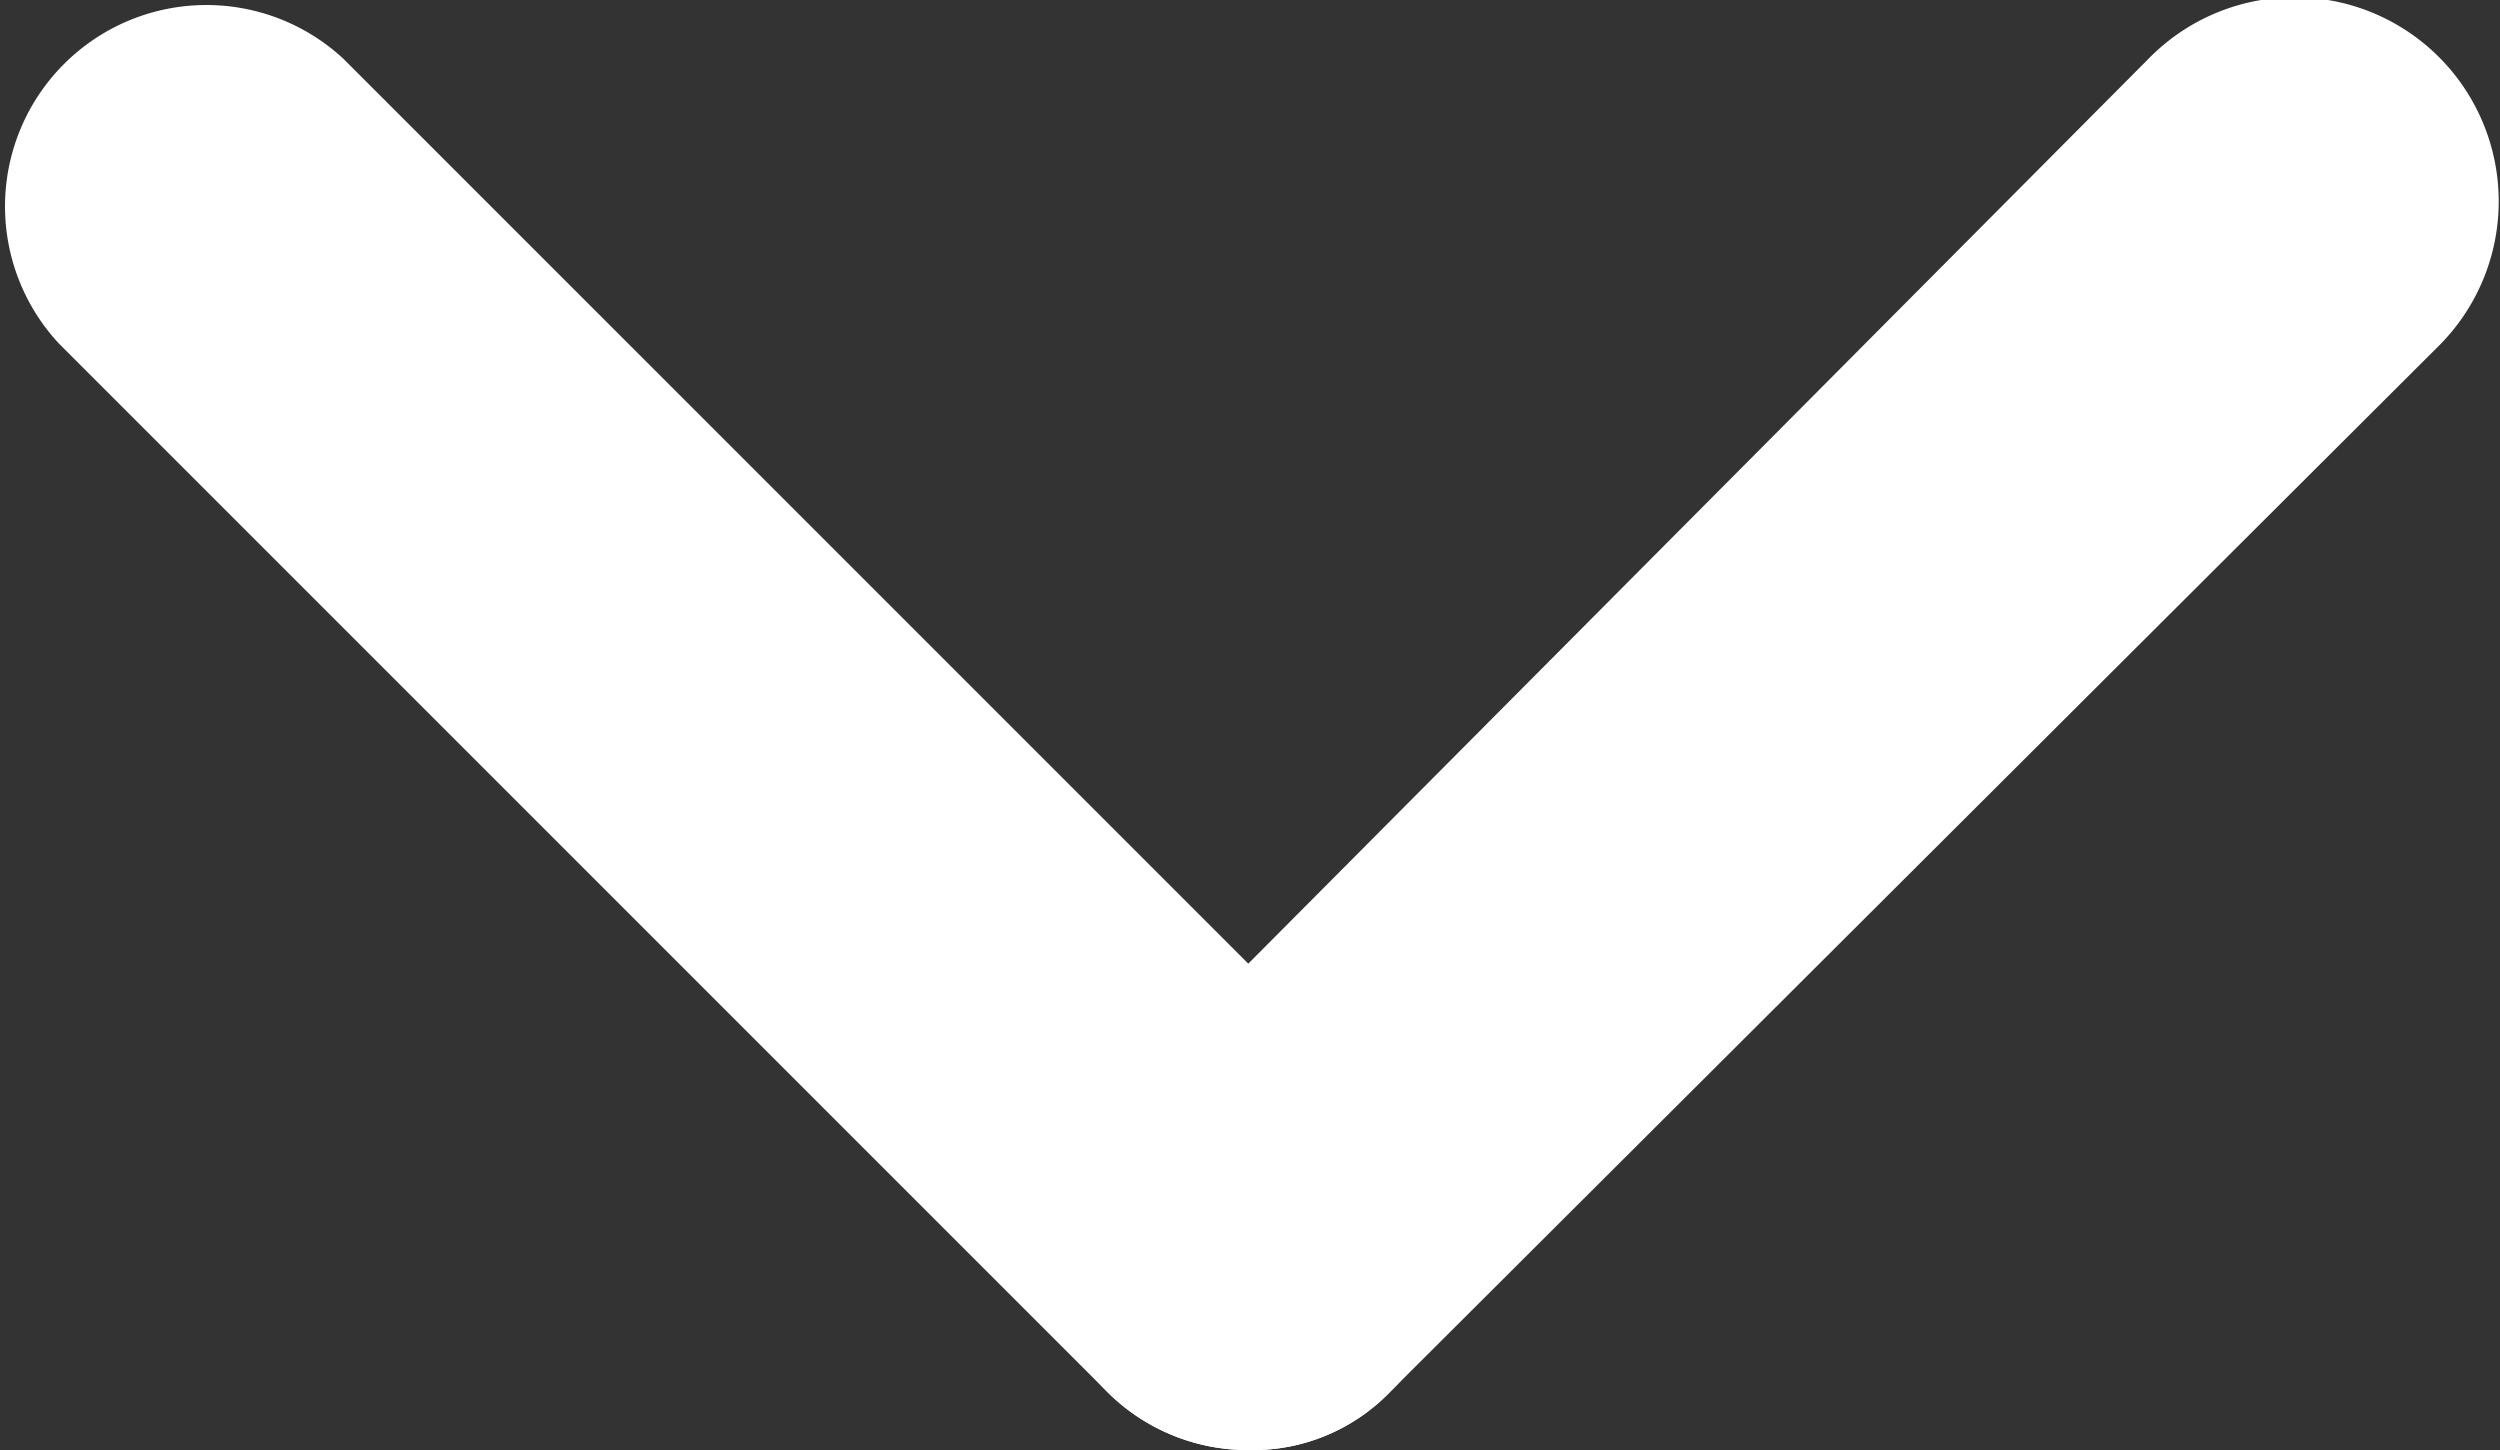
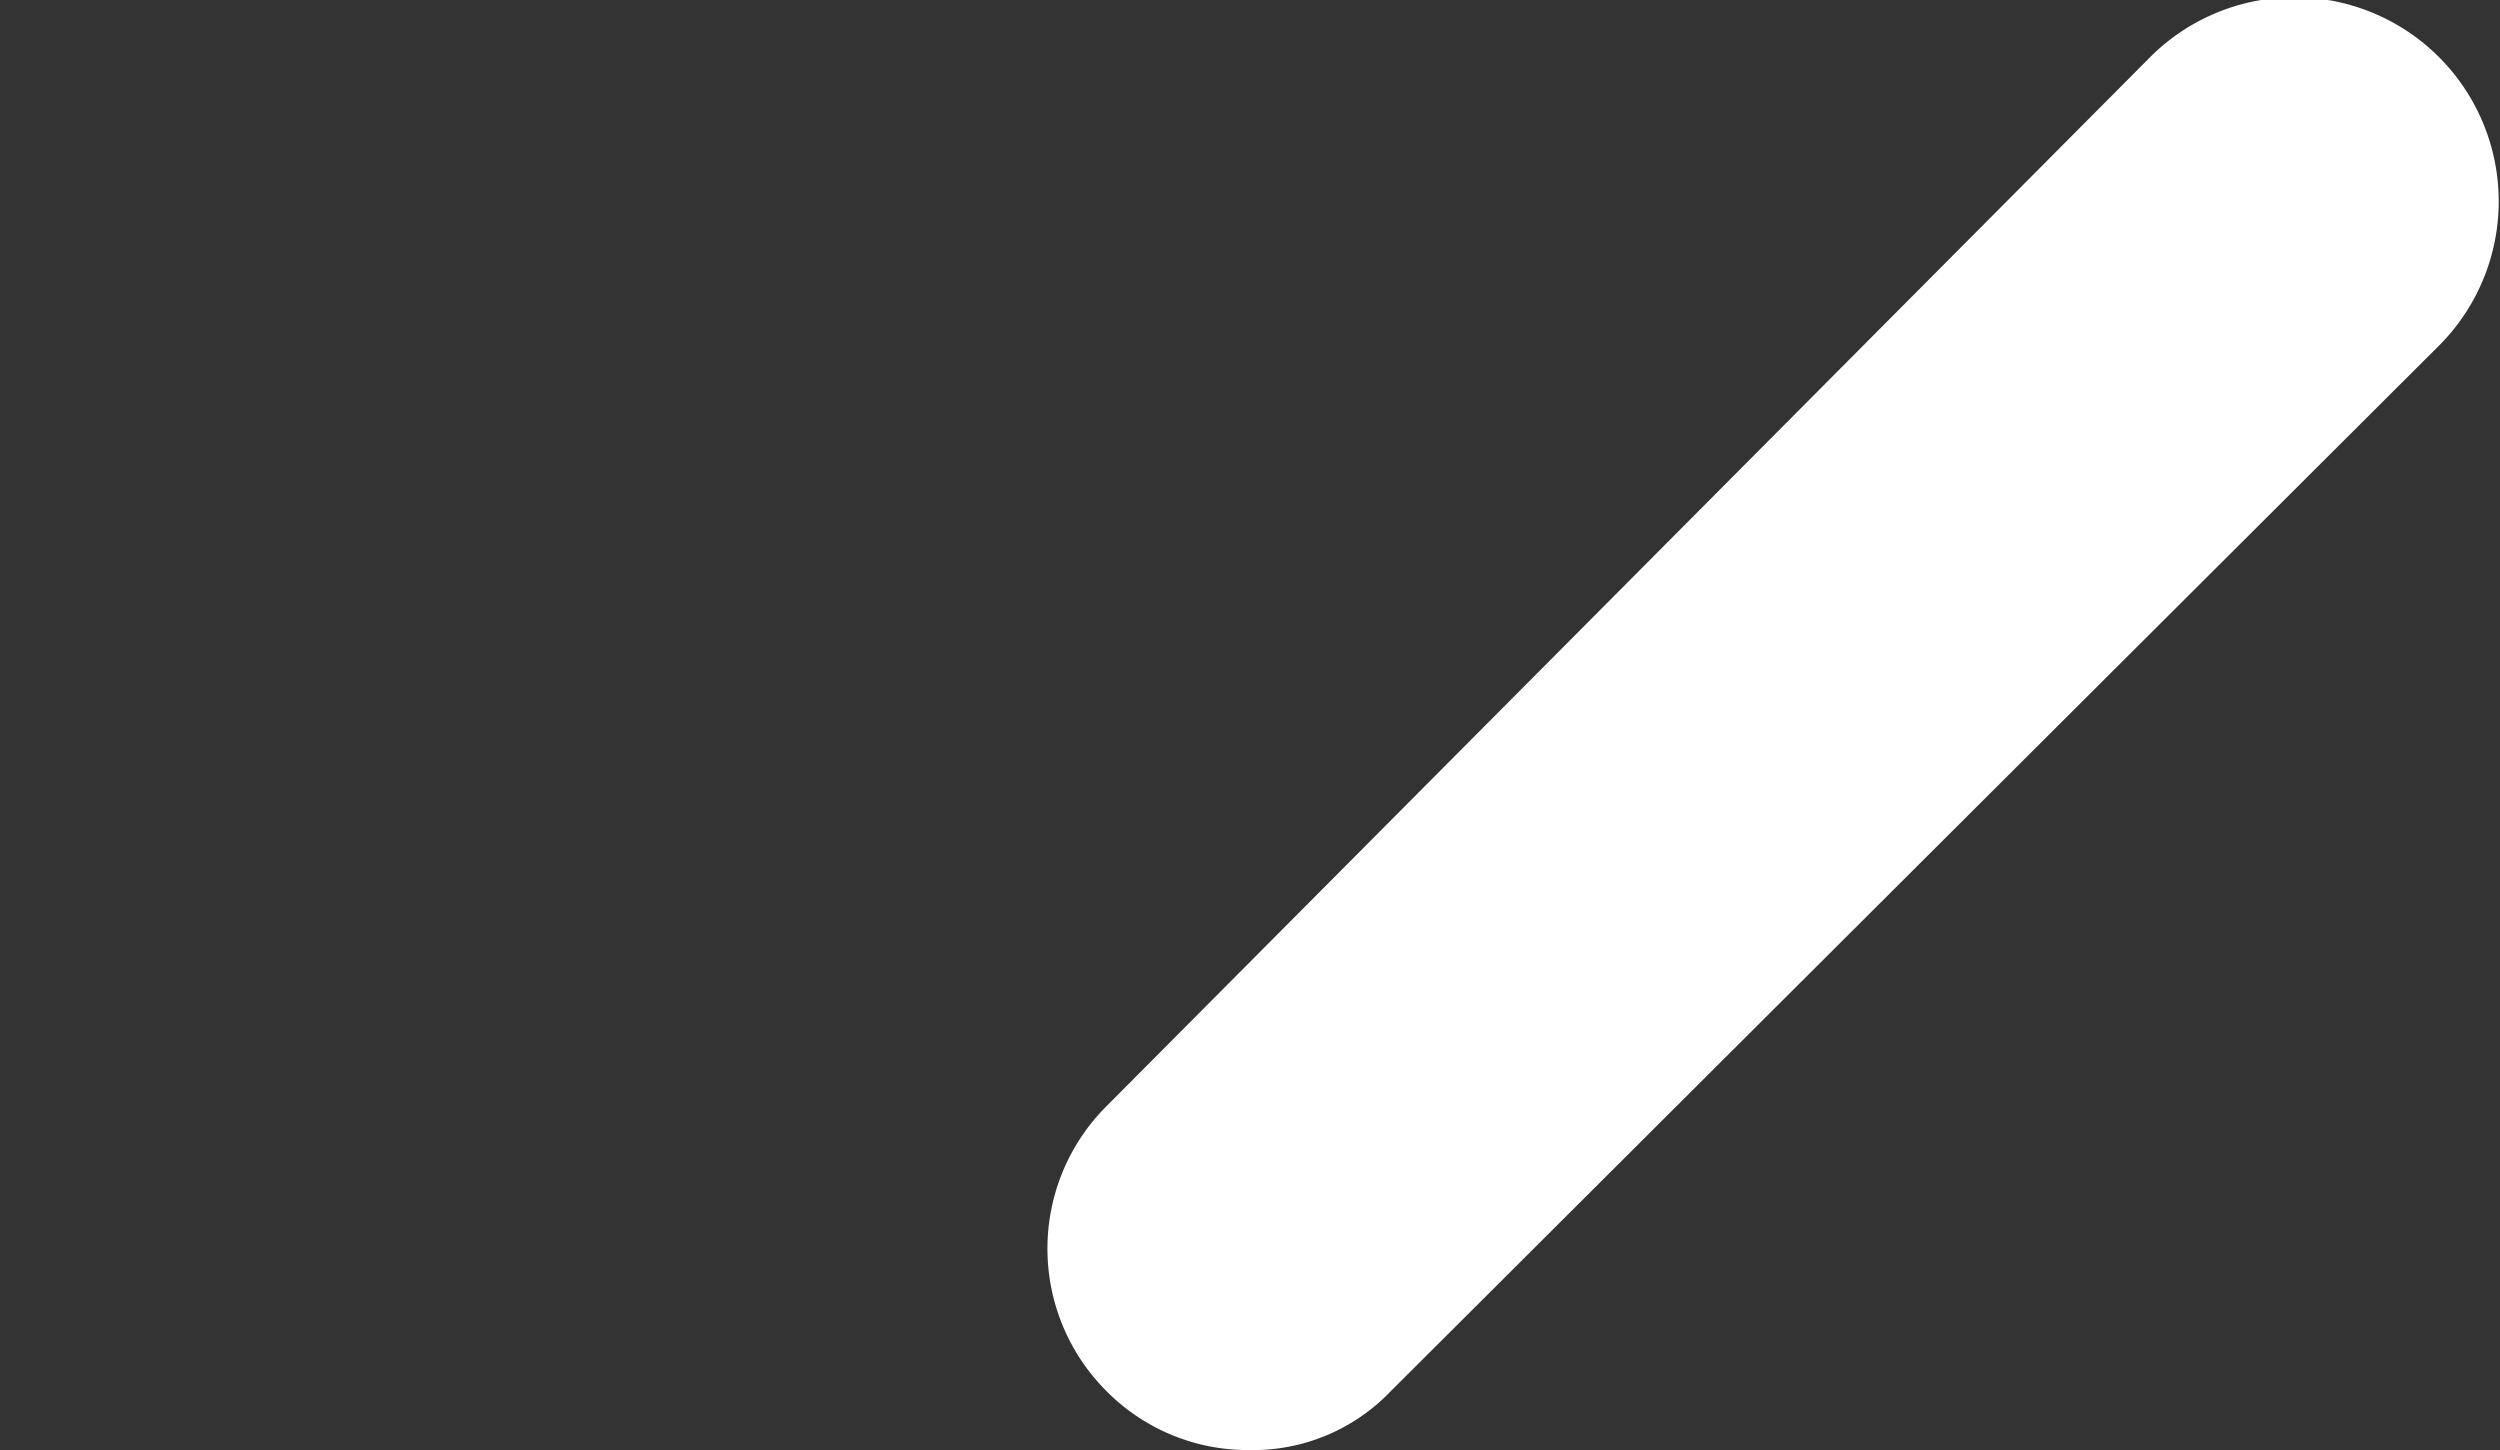
<svg xmlns="http://www.w3.org/2000/svg" viewBox="0 0 9.31 5.4">
  <rect x="0" y="0" width="9.31" height="5.4" fill="#333333" stroke="none" />
  <defs>
    <style>.cls-1{fill:#fff;}</style>
  </defs>
  <title>下拉</title>
  <g id="图层_2" data-name="图层 2">
    <g id="图层_1-2" data-name="图层 1">
      <path class="cls-1" d="M4.65,5.4a.74.74,0,0,1-.53-.22.75.75,0,0,1,0-1.06L8,.22A.75.75,0,0,1,9.09,1.28L5.18,5.18A.71.71,0,0,1,4.65,5.4Z" />
-       <path class="cls-1" d="M4.65,5.4a.74.74,0,0,1-.53-.22L.22,1.28A.75.75,0,0,1,1.28.22l3.9,3.9a.74.74,0,0,1,0,1.06A.71.71,0,0,1,4.65,5.4Z" />
    </g>
  </g>
</svg>